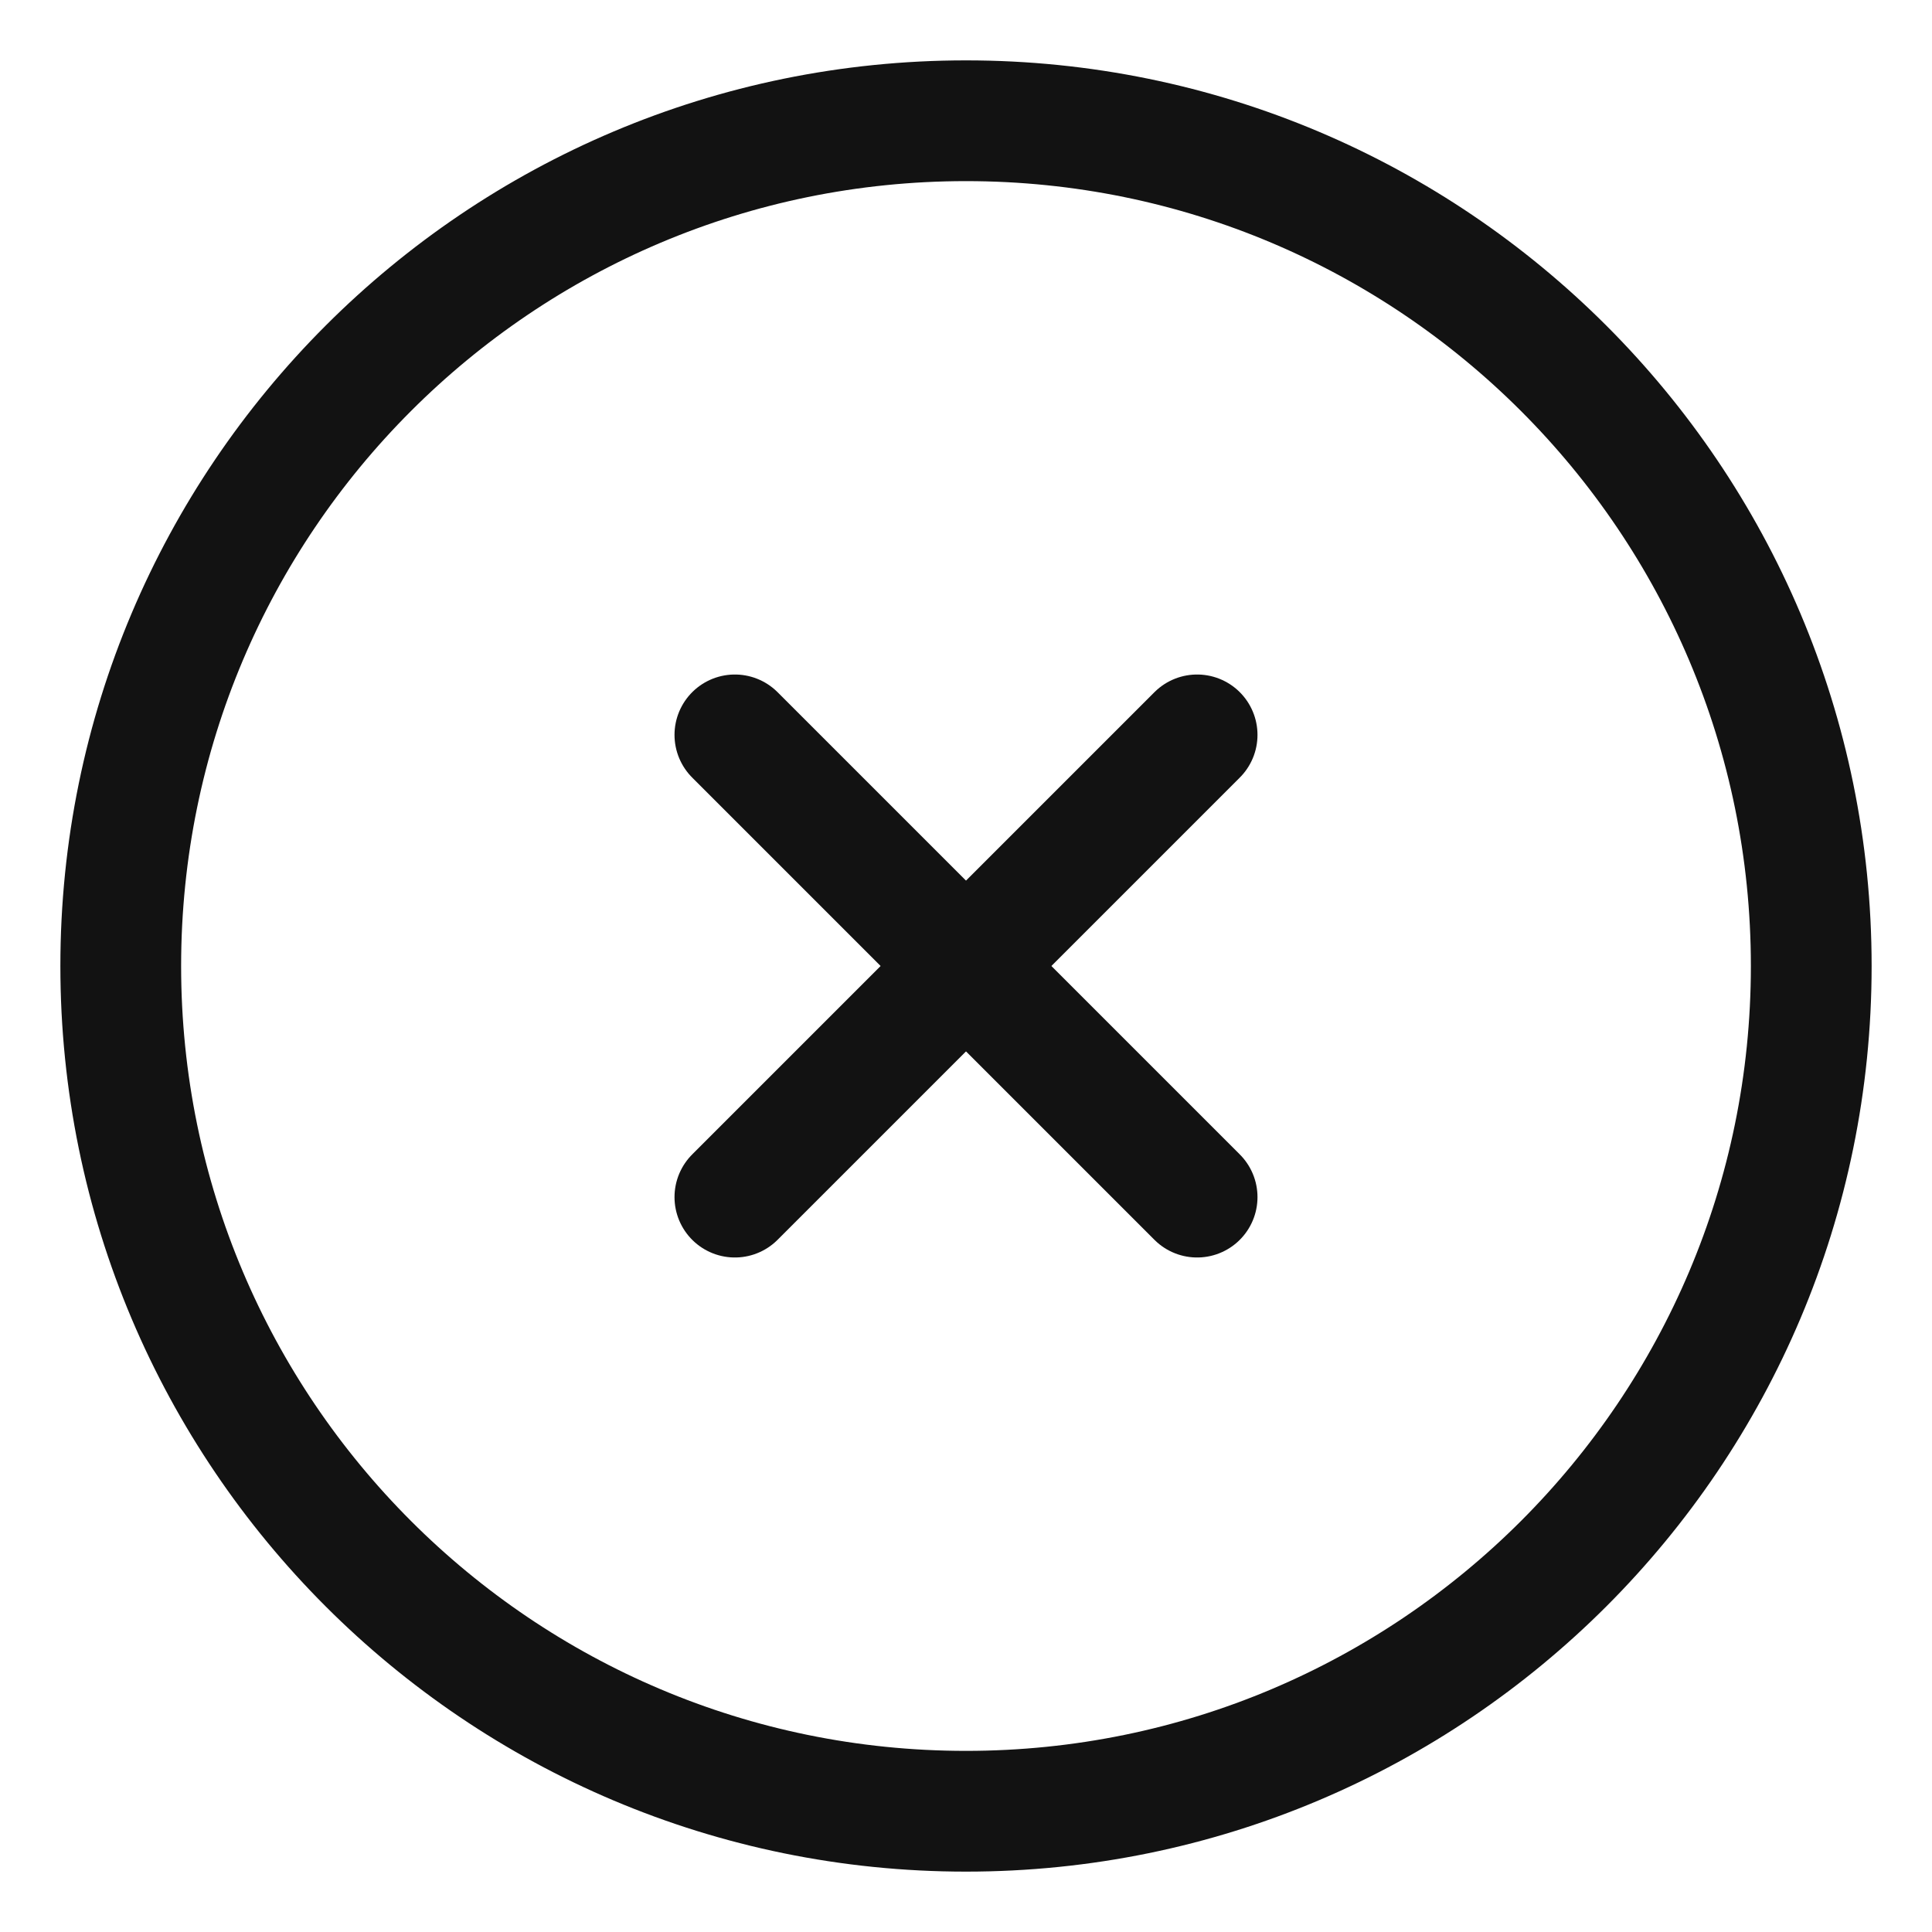
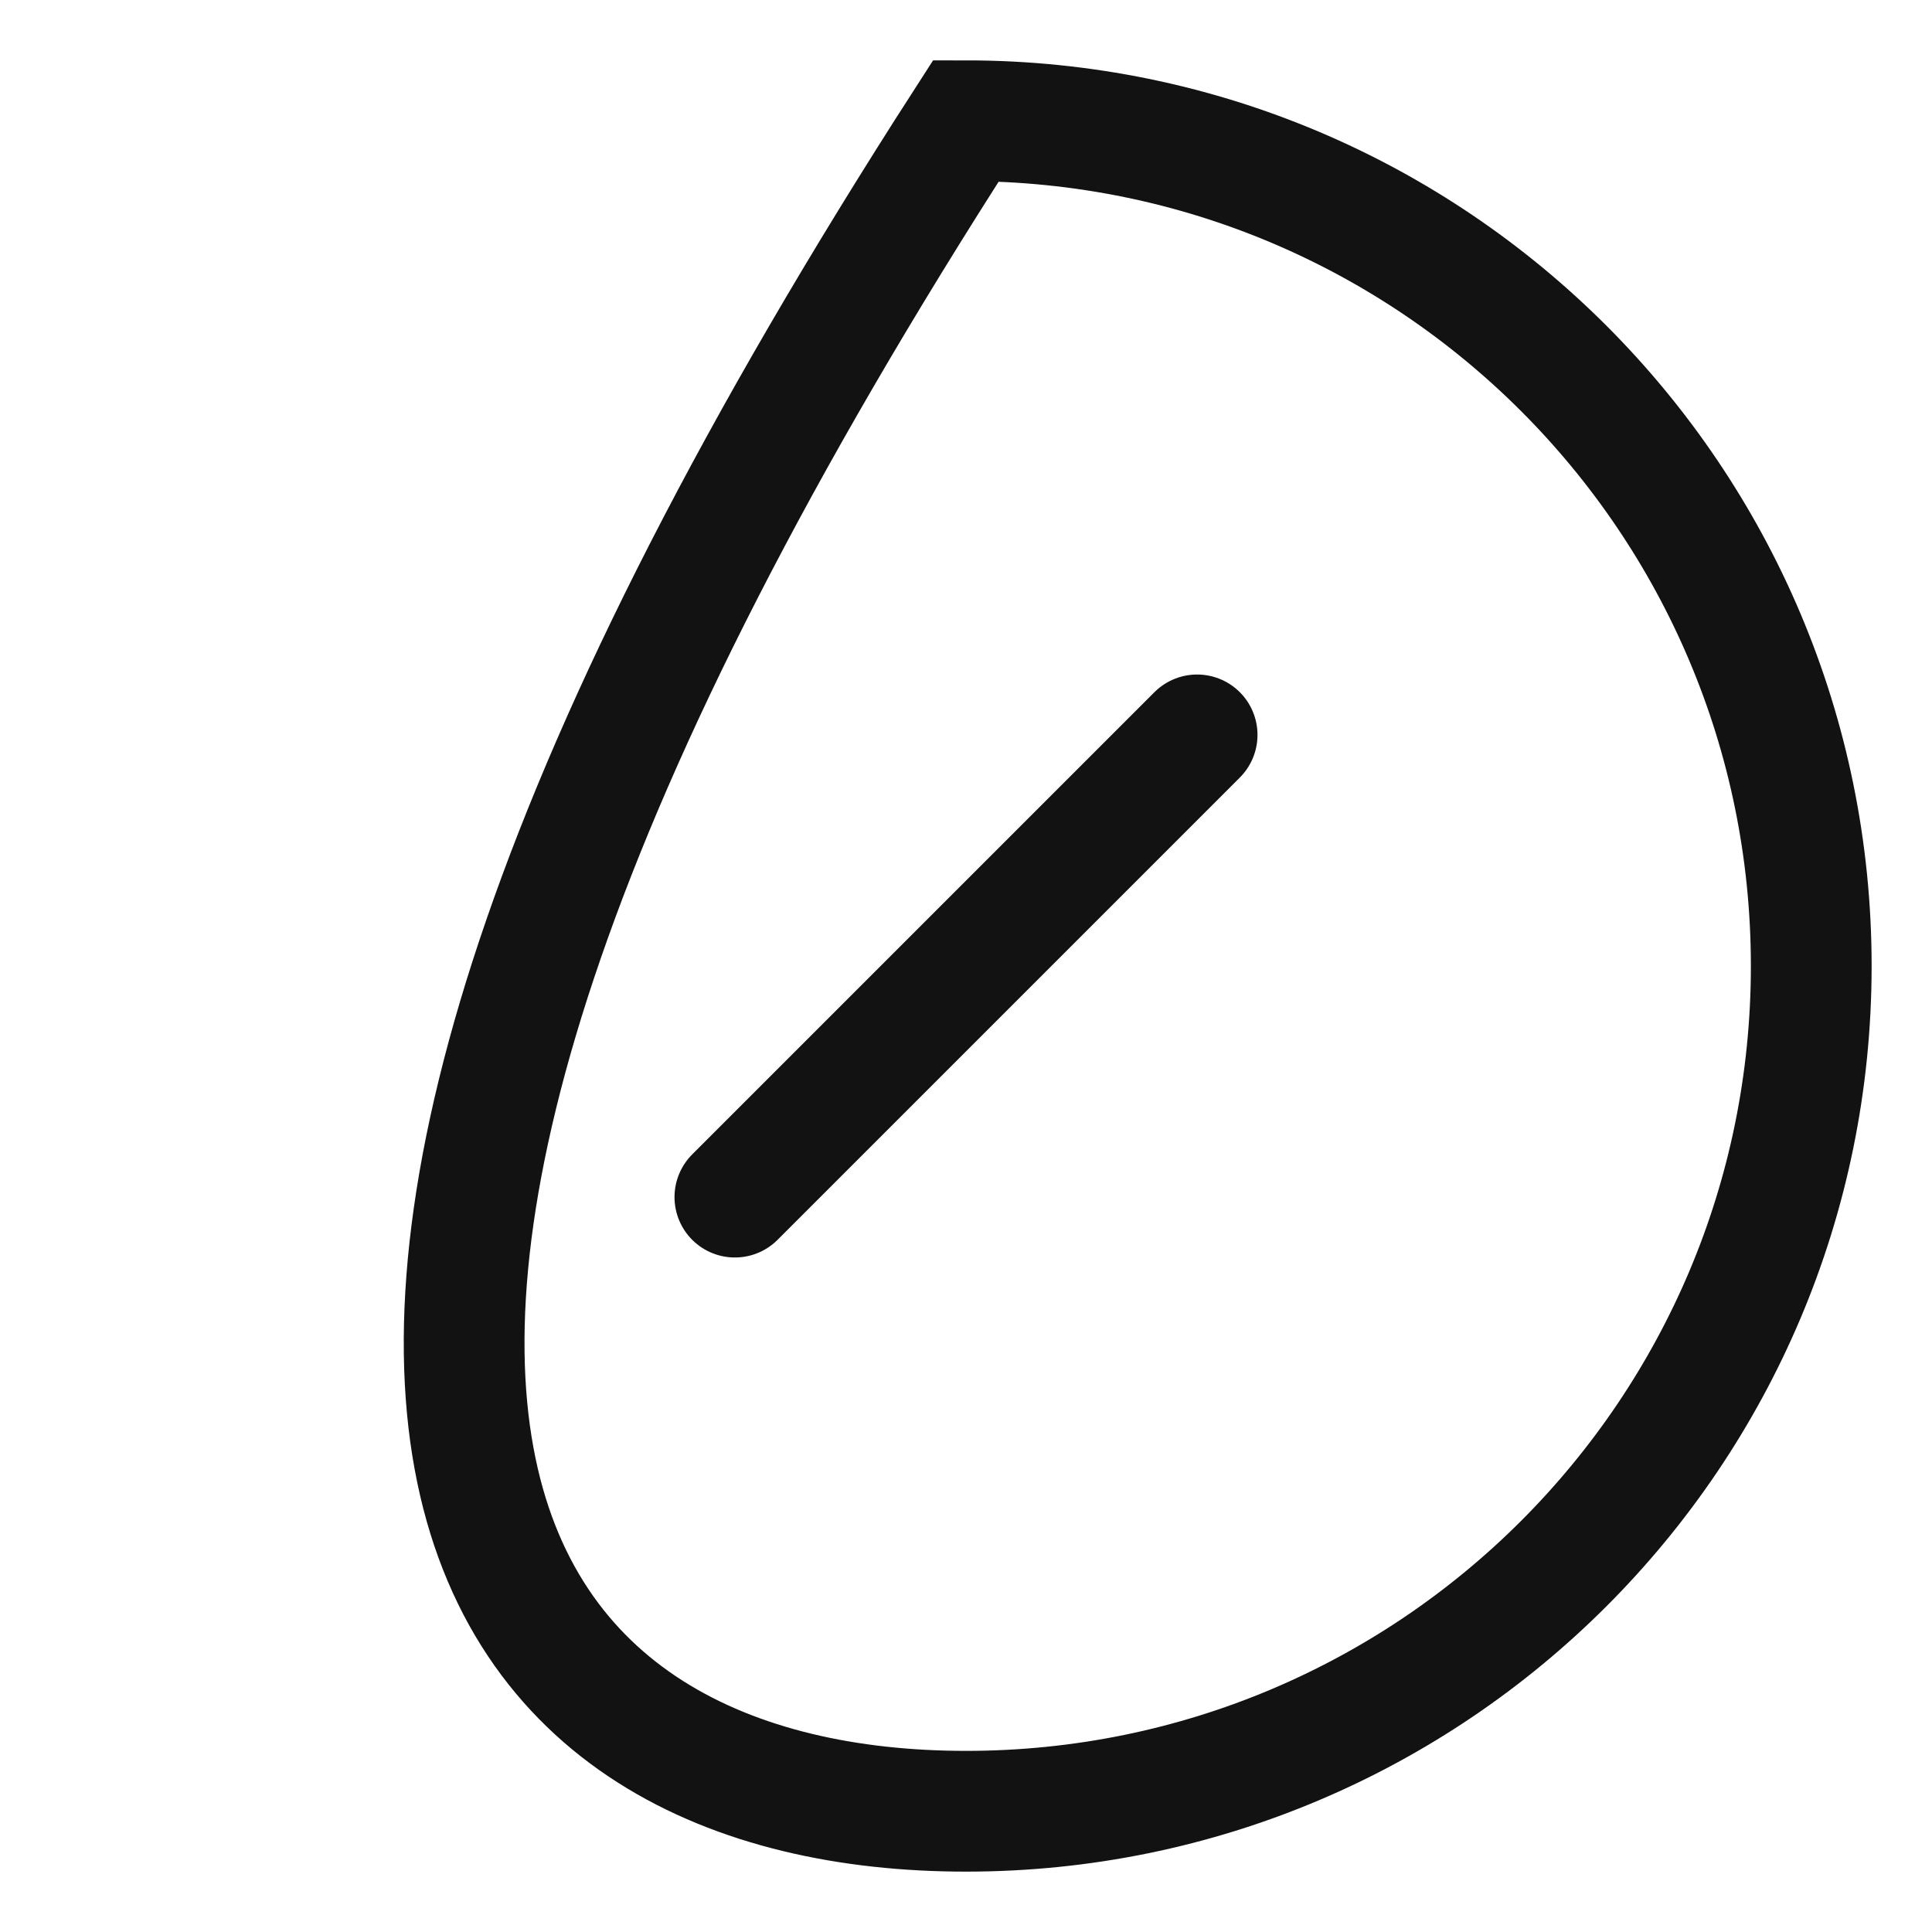
<svg xmlns="http://www.w3.org/2000/svg" width="32" height="32" viewBox="0 0 32 32" fill="none">
-   <path fill-rule="evenodd" clip-rule="evenodd" d="M16 30C23.732 30 30 23.732 30 16C30 8.268 23.732 2 16 2C8.268 2 2 8.268 2 16C2 23.732 8.268 30 16 30Z" stroke="#121212" stroke-width="2" stroke-linecap="round" />
+   <path fill-rule="evenodd" clip-rule="evenodd" d="M16 30C23.732 30 30 23.732 30 16C30 8.268 23.732 2 16 2C2 23.732 8.268 30 16 30Z" stroke="#121212" stroke-width="2" stroke-linecap="round" />
  <path d="M19.828 12.172L12.172 19.828" stroke="#121212" stroke-width="2" stroke-linecap="round" />
-   <path d="M19.828 19.828L12.172 12.172" stroke="#121212" stroke-width="2" stroke-linecap="round" />
</svg>